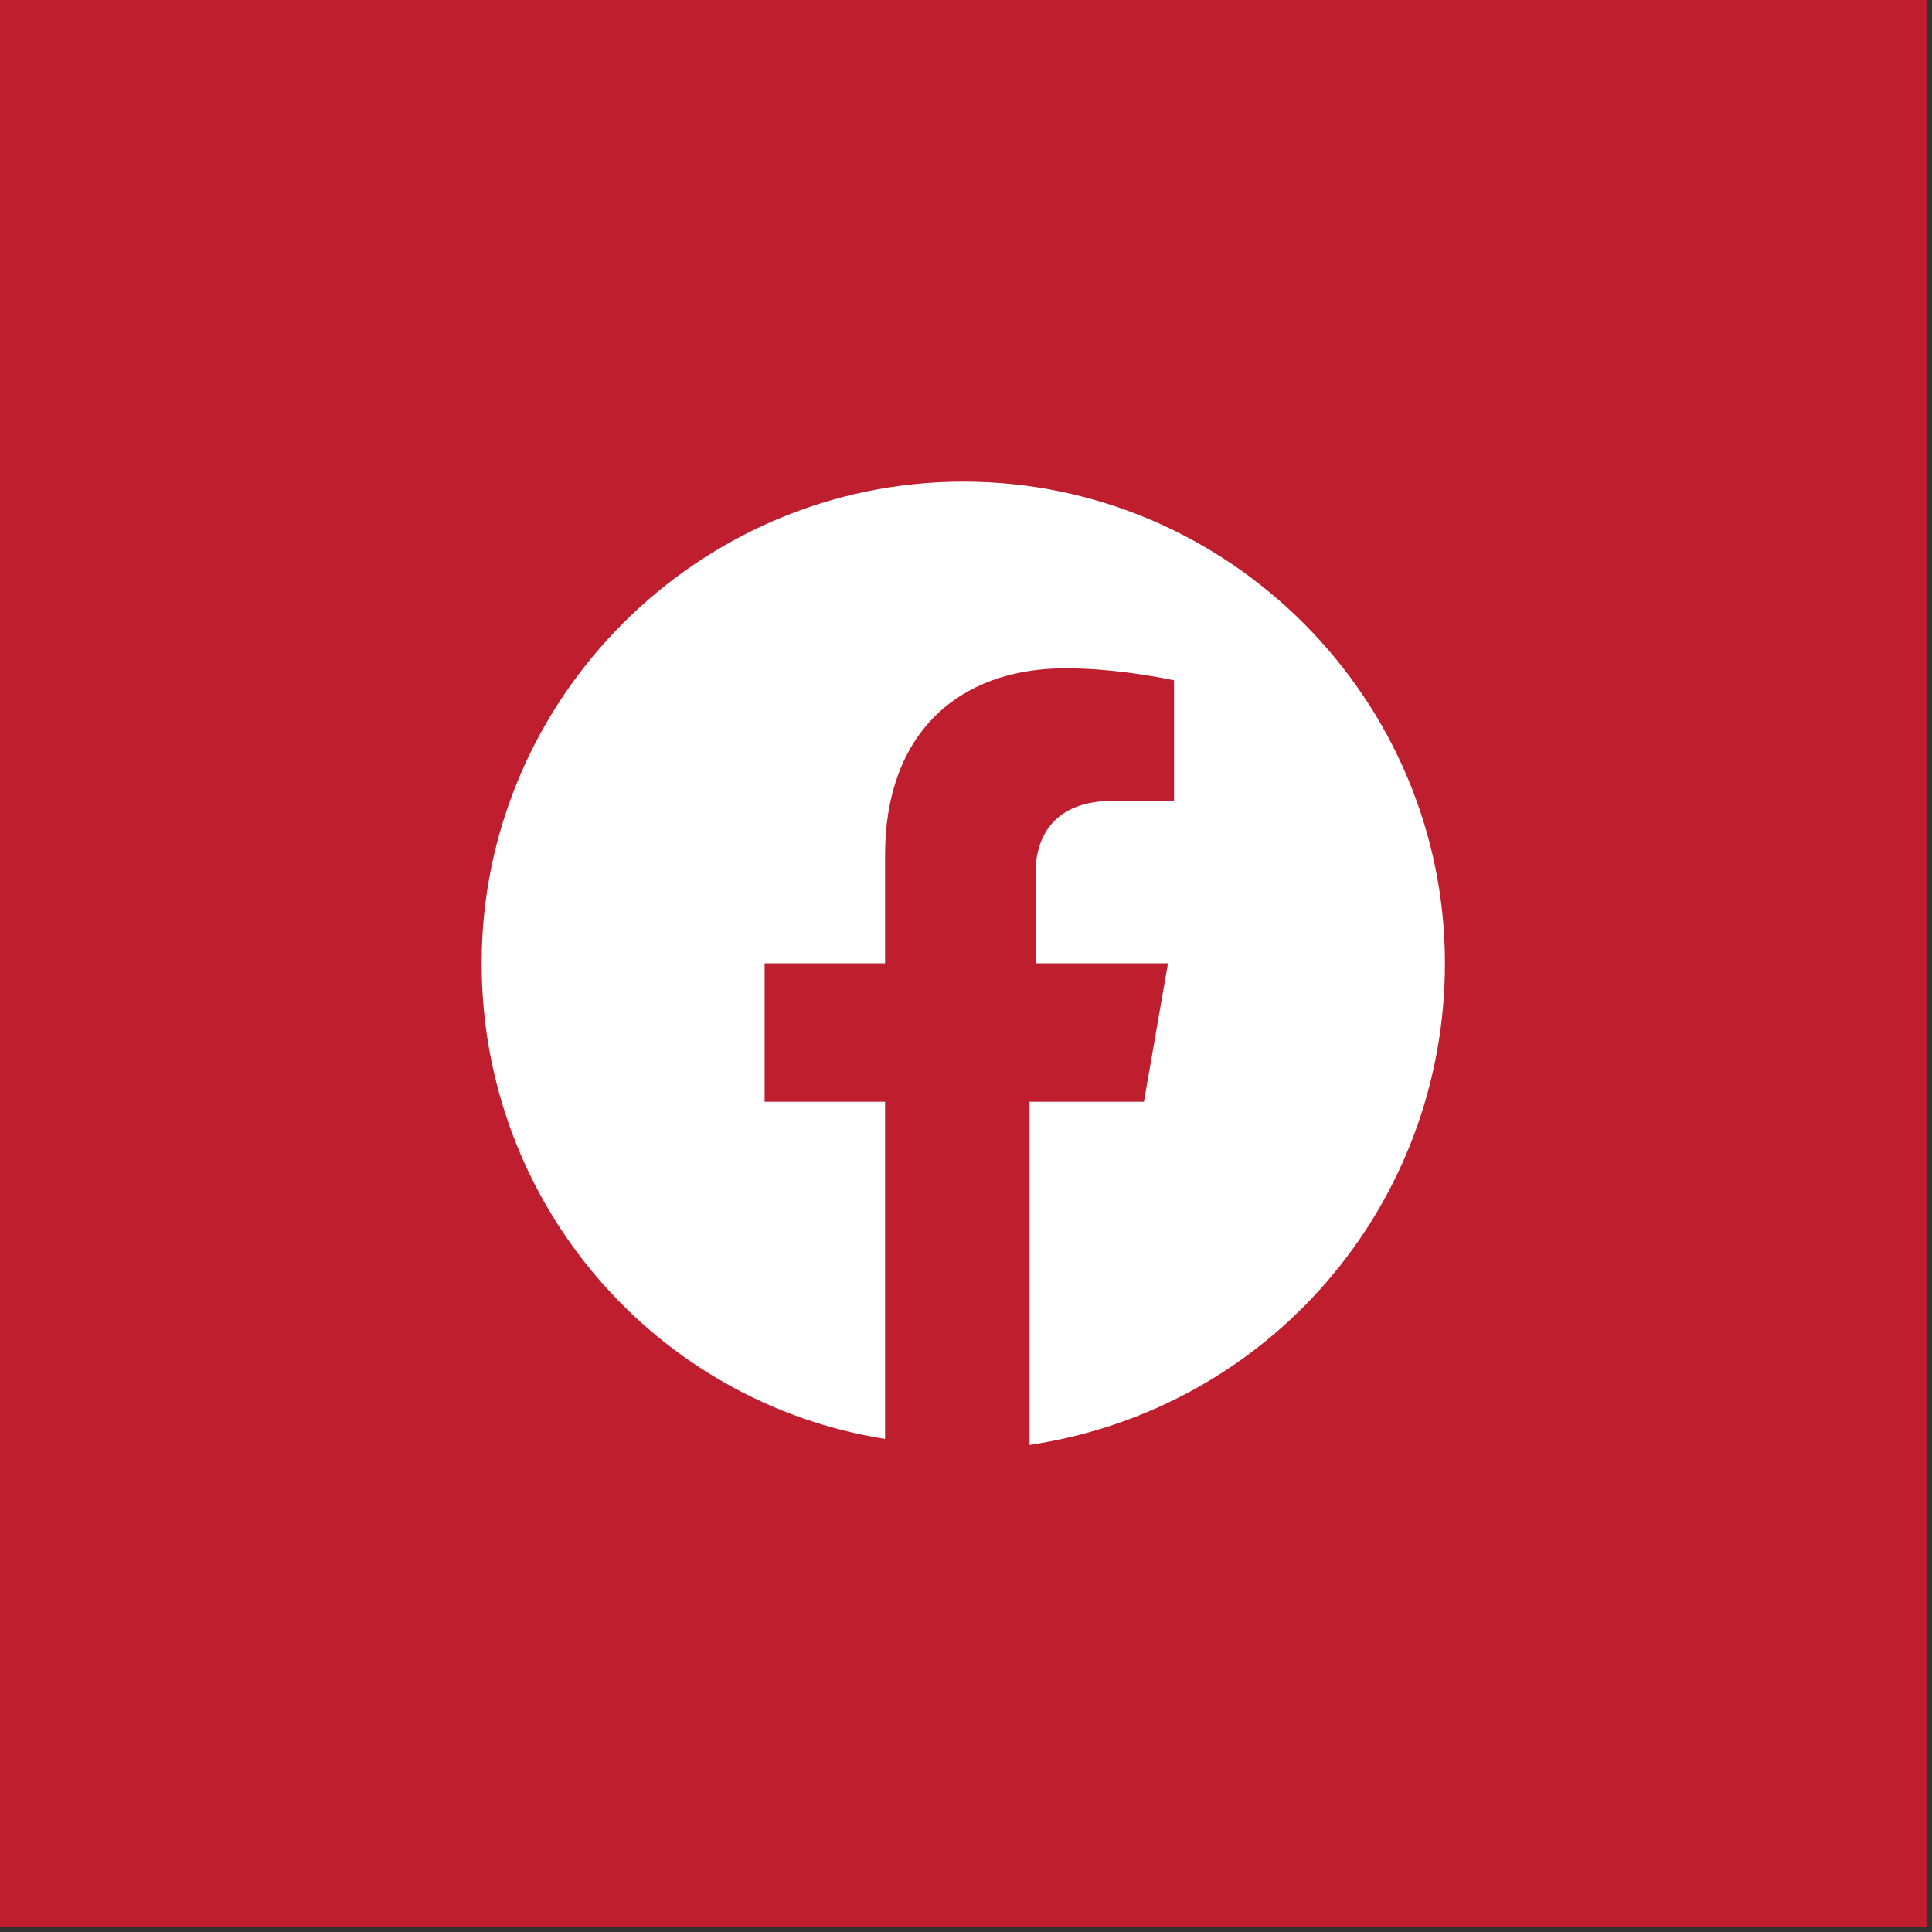
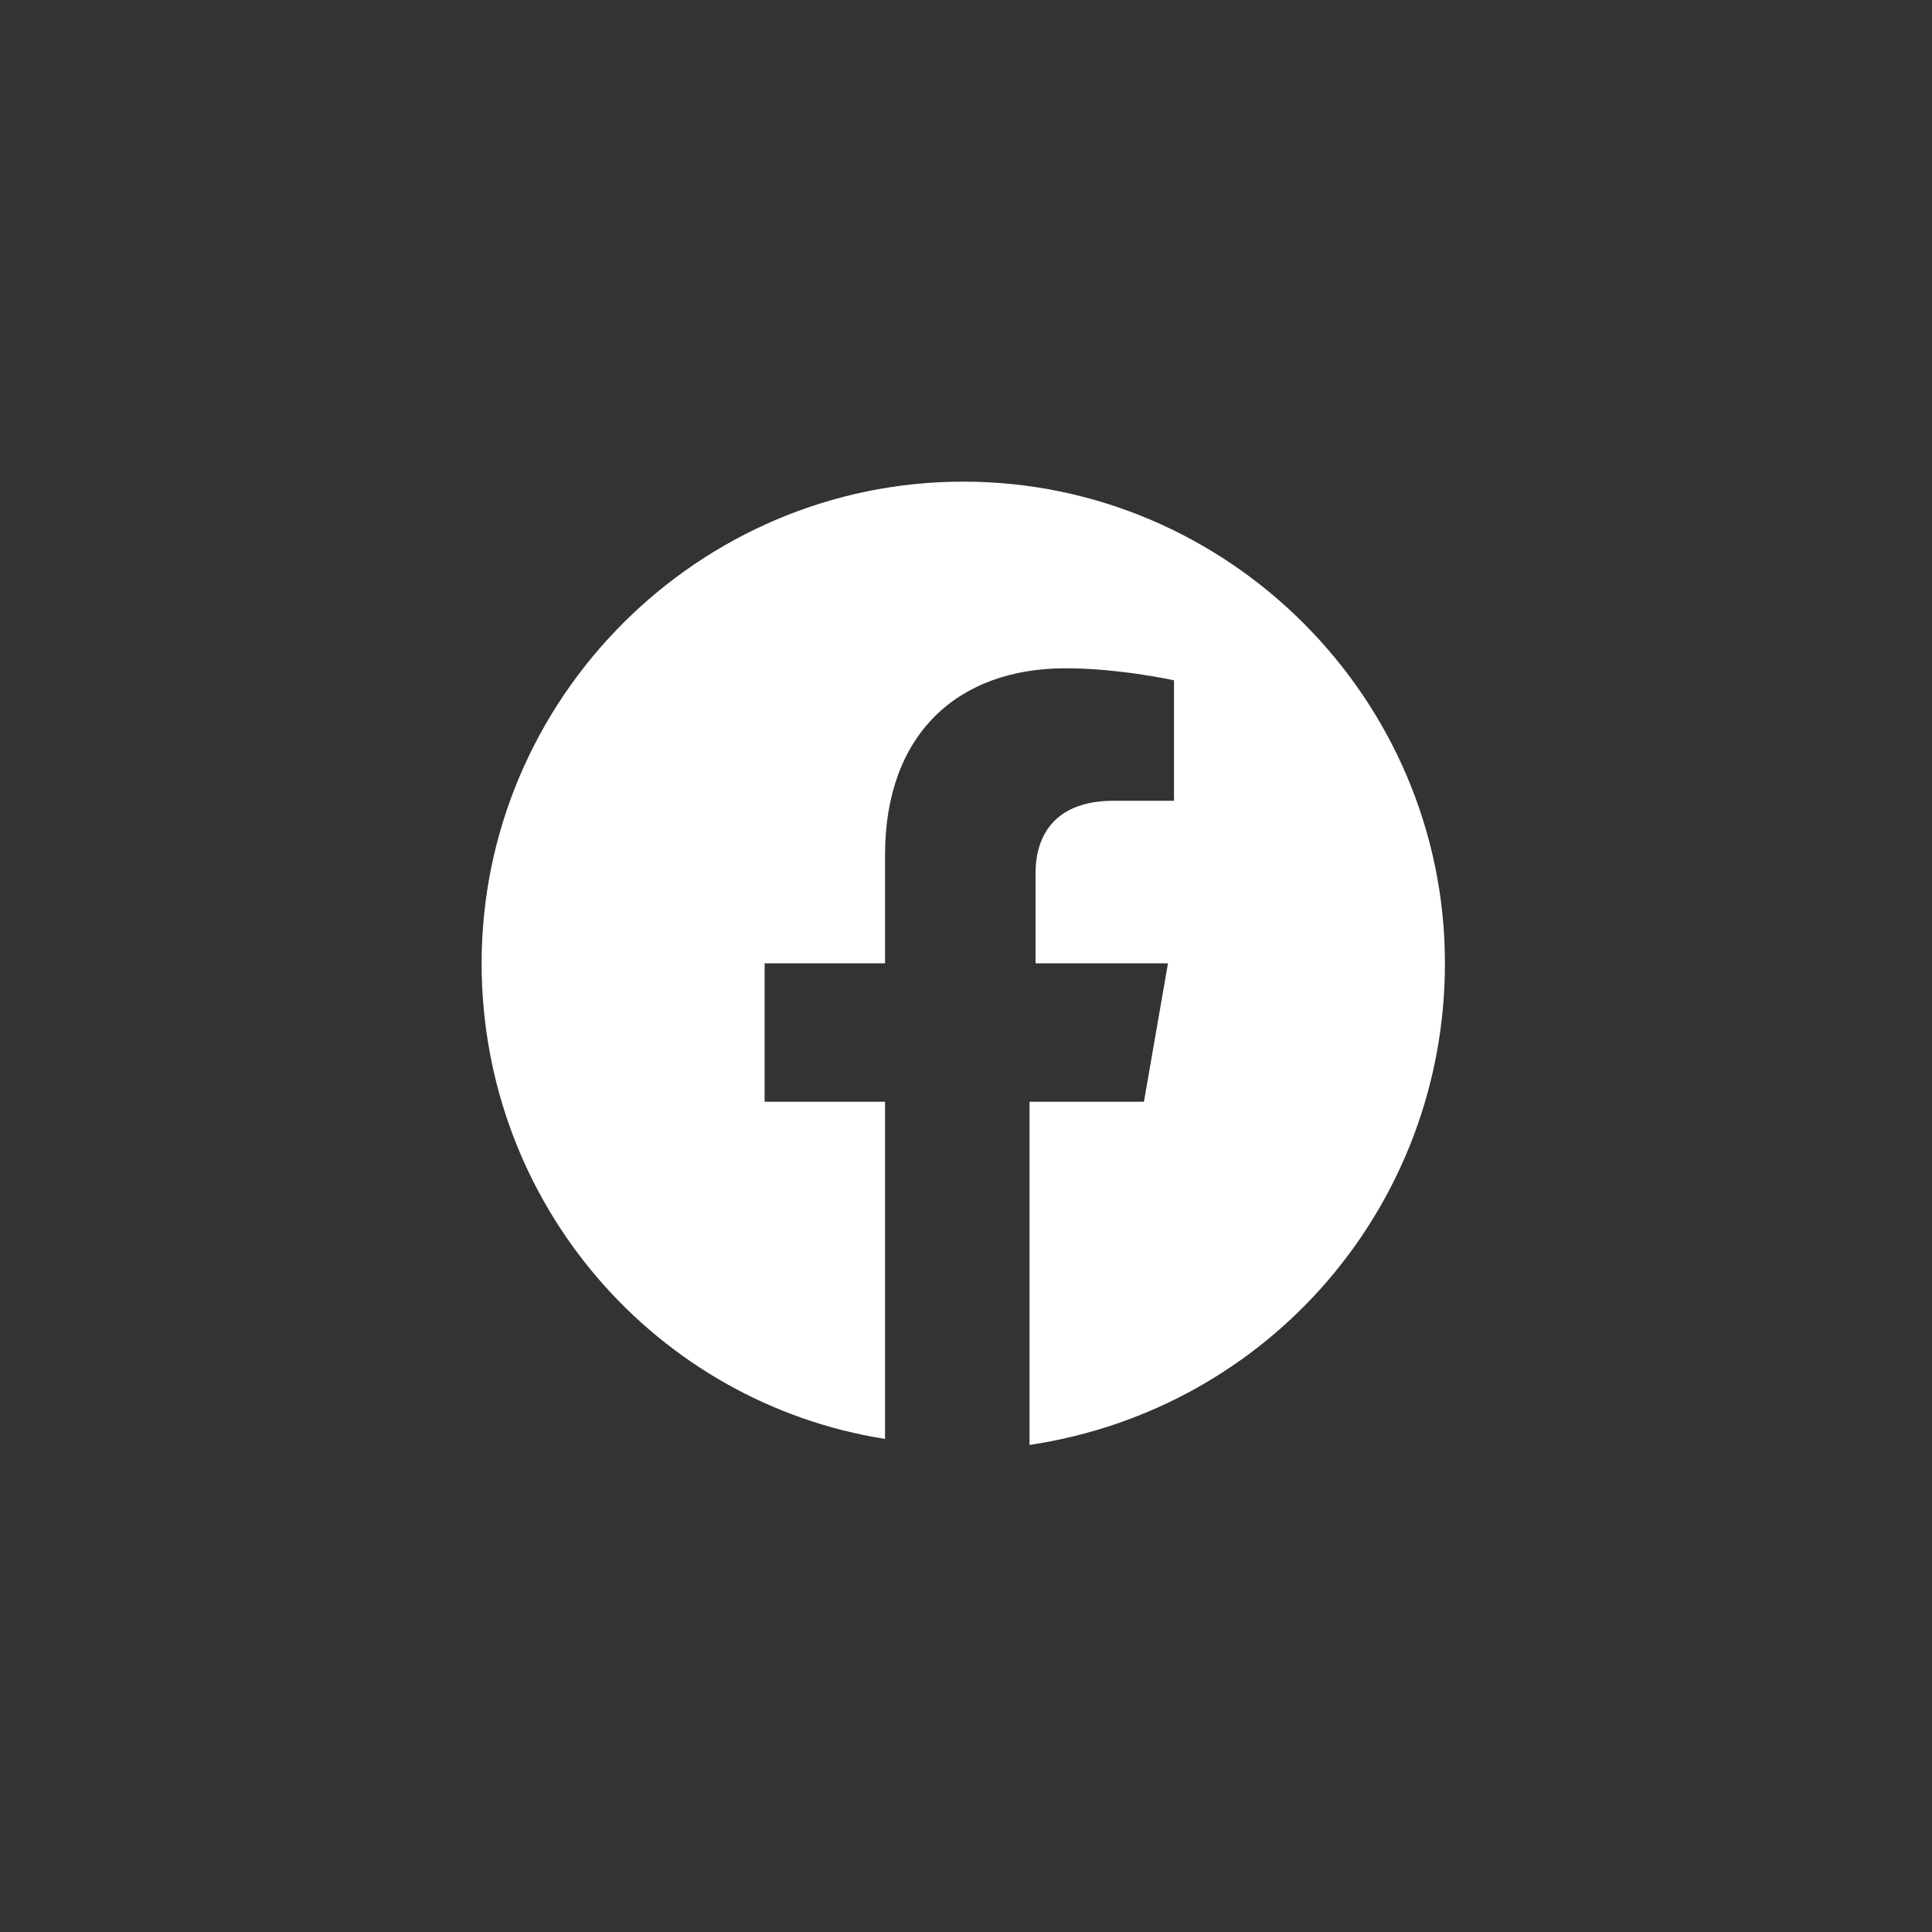
<svg xmlns="http://www.w3.org/2000/svg" width="51" height="51" viewBox="0 0 51 51" fill="none">
  <rect x="0" y="0" width="51" height="51" fill="#333333" stroke="none" />
  <g id="facebook">
-     <path id="bg" d="M50.857 0H0V50.857H50.857V0Z" fill="#BF1E2E" />
    <path id="facebook_2" d="M38.143 25.429C38.143 18.436 32.422 12.714 25.429 12.714C18.436 12.714 12.714 18.436 12.714 25.429C12.714 31.786 17.323 37.03 23.363 37.984V29.084H20.184V25.429H23.363V22.568C23.363 19.389 25.27 17.641 28.13 17.641C29.561 17.641 30.991 17.959 30.991 17.959V21.138H29.402C27.813 21.138 27.336 22.091 27.336 23.045V25.429H30.832L30.197 29.084H27.177V38.143C33.534 37.189 38.143 31.786 38.143 25.429Z" fill="white" />
  </g>
</svg>